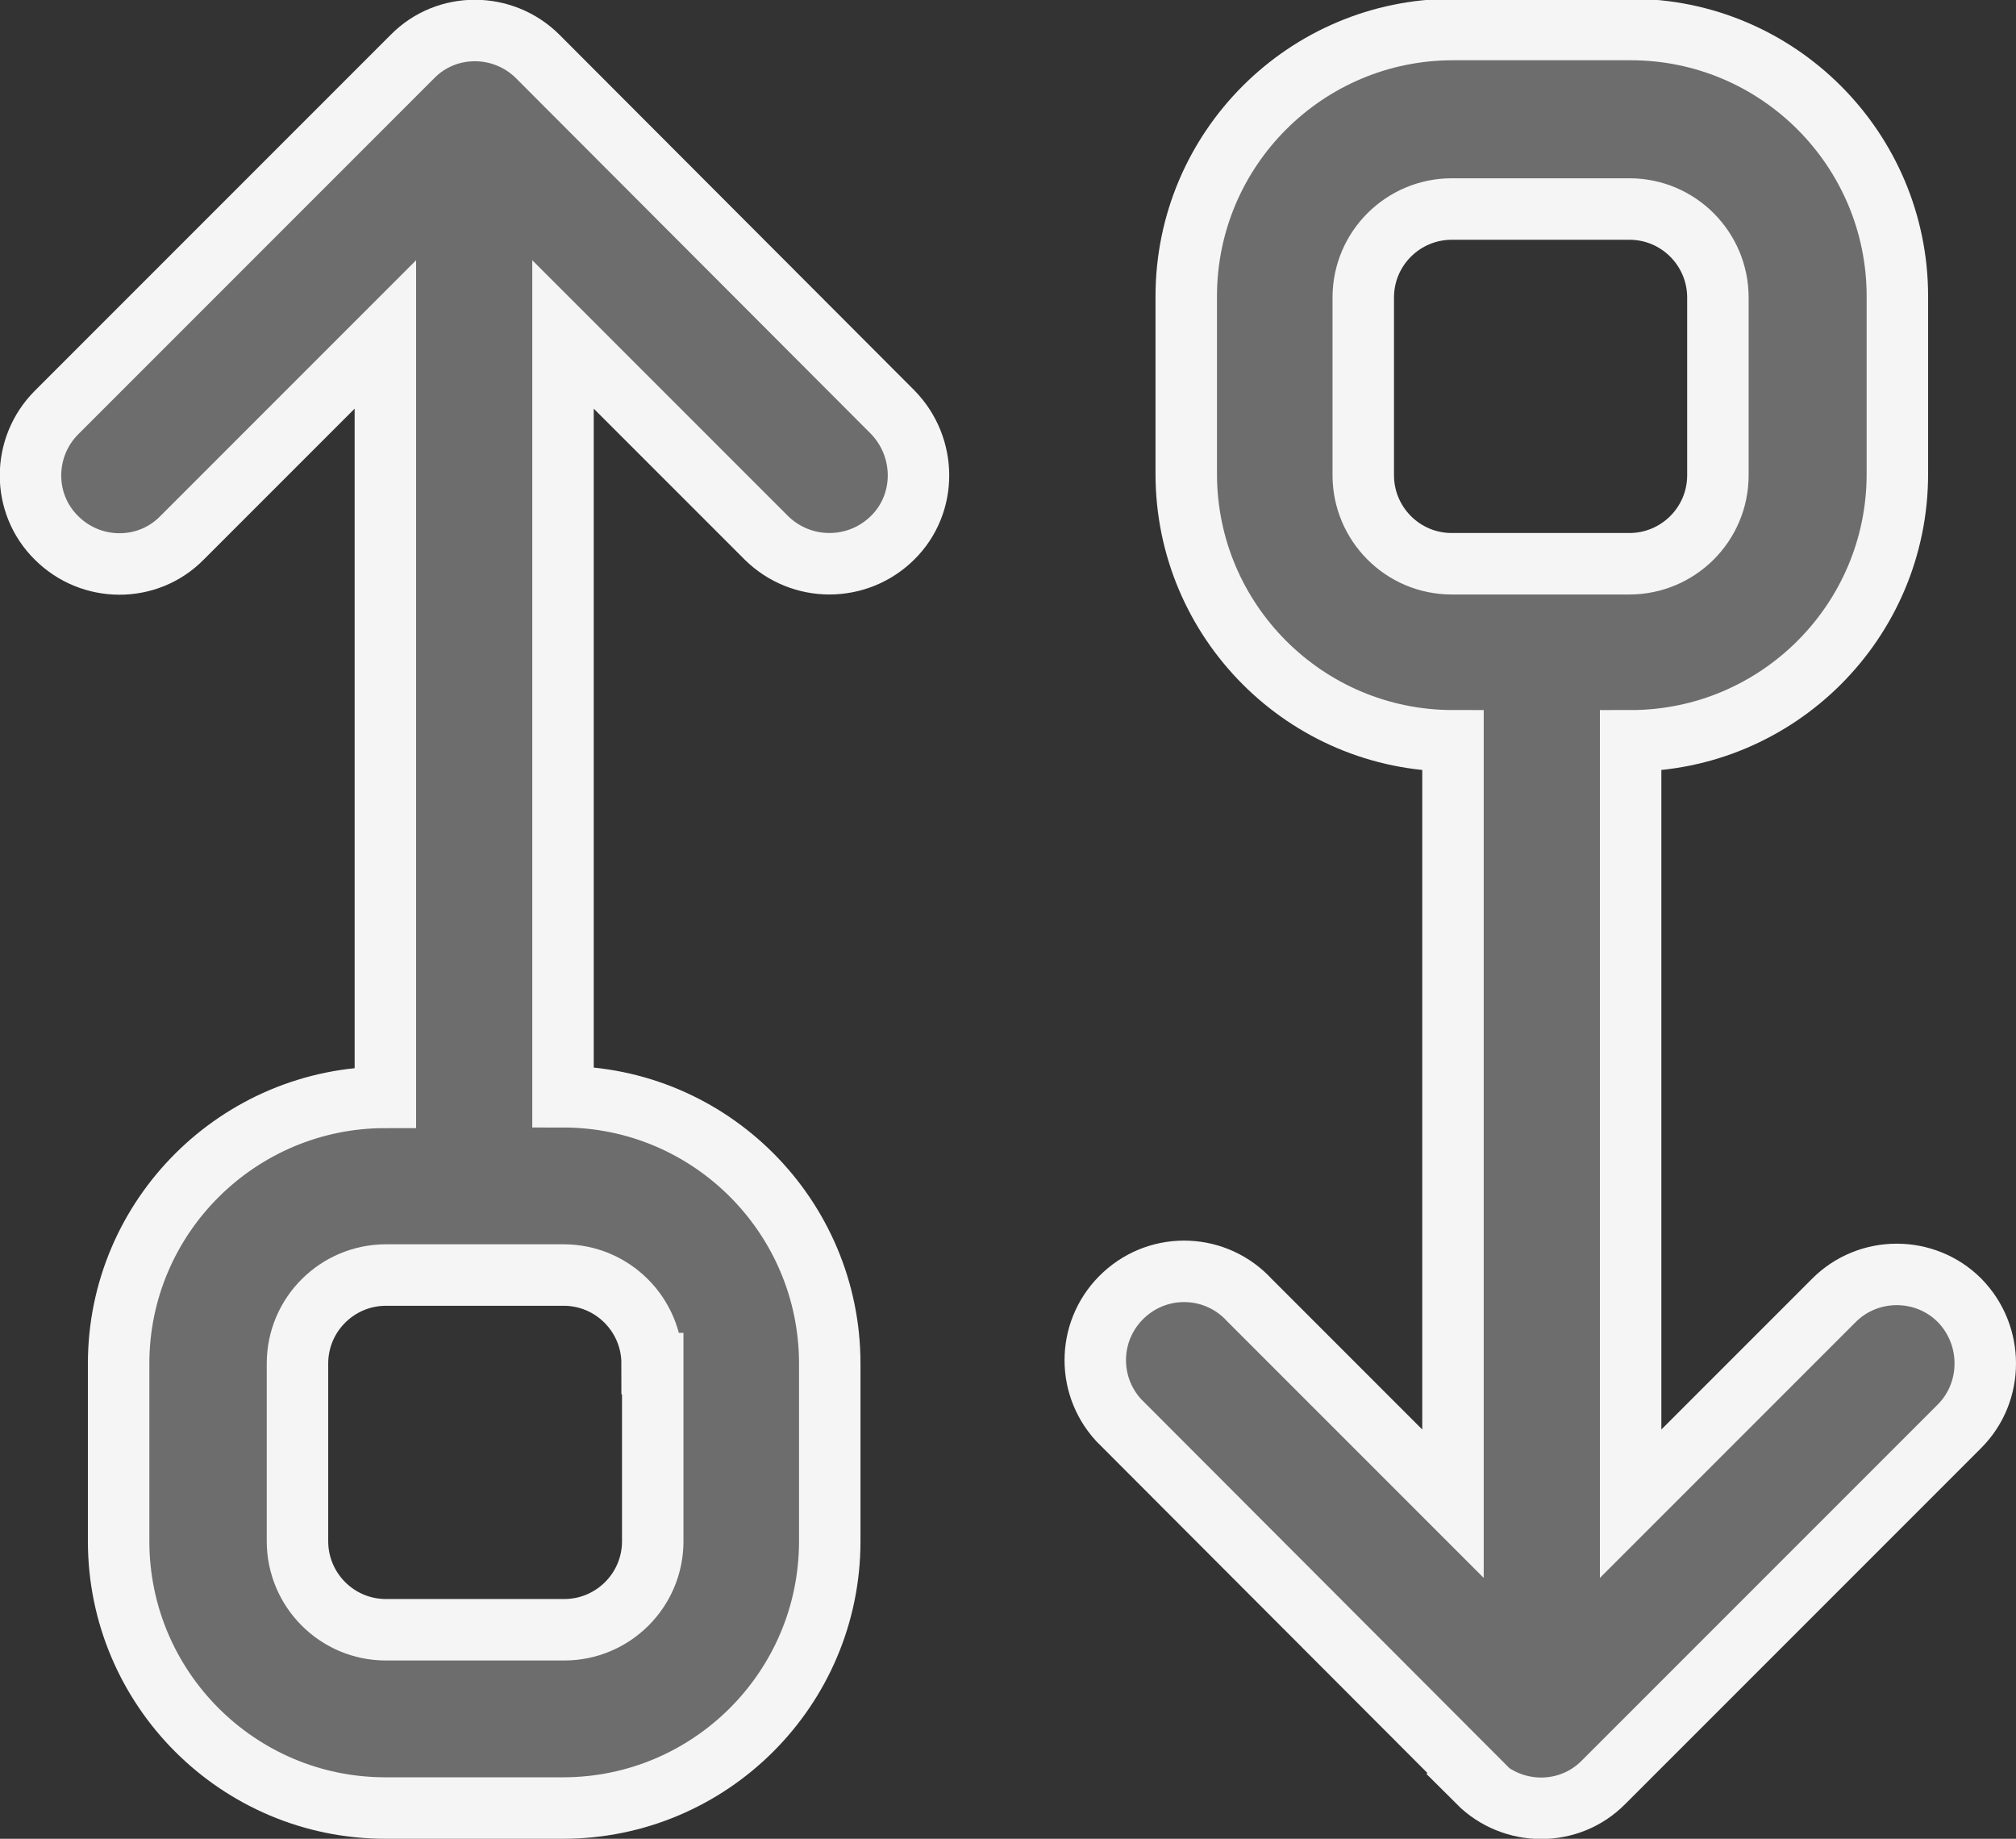
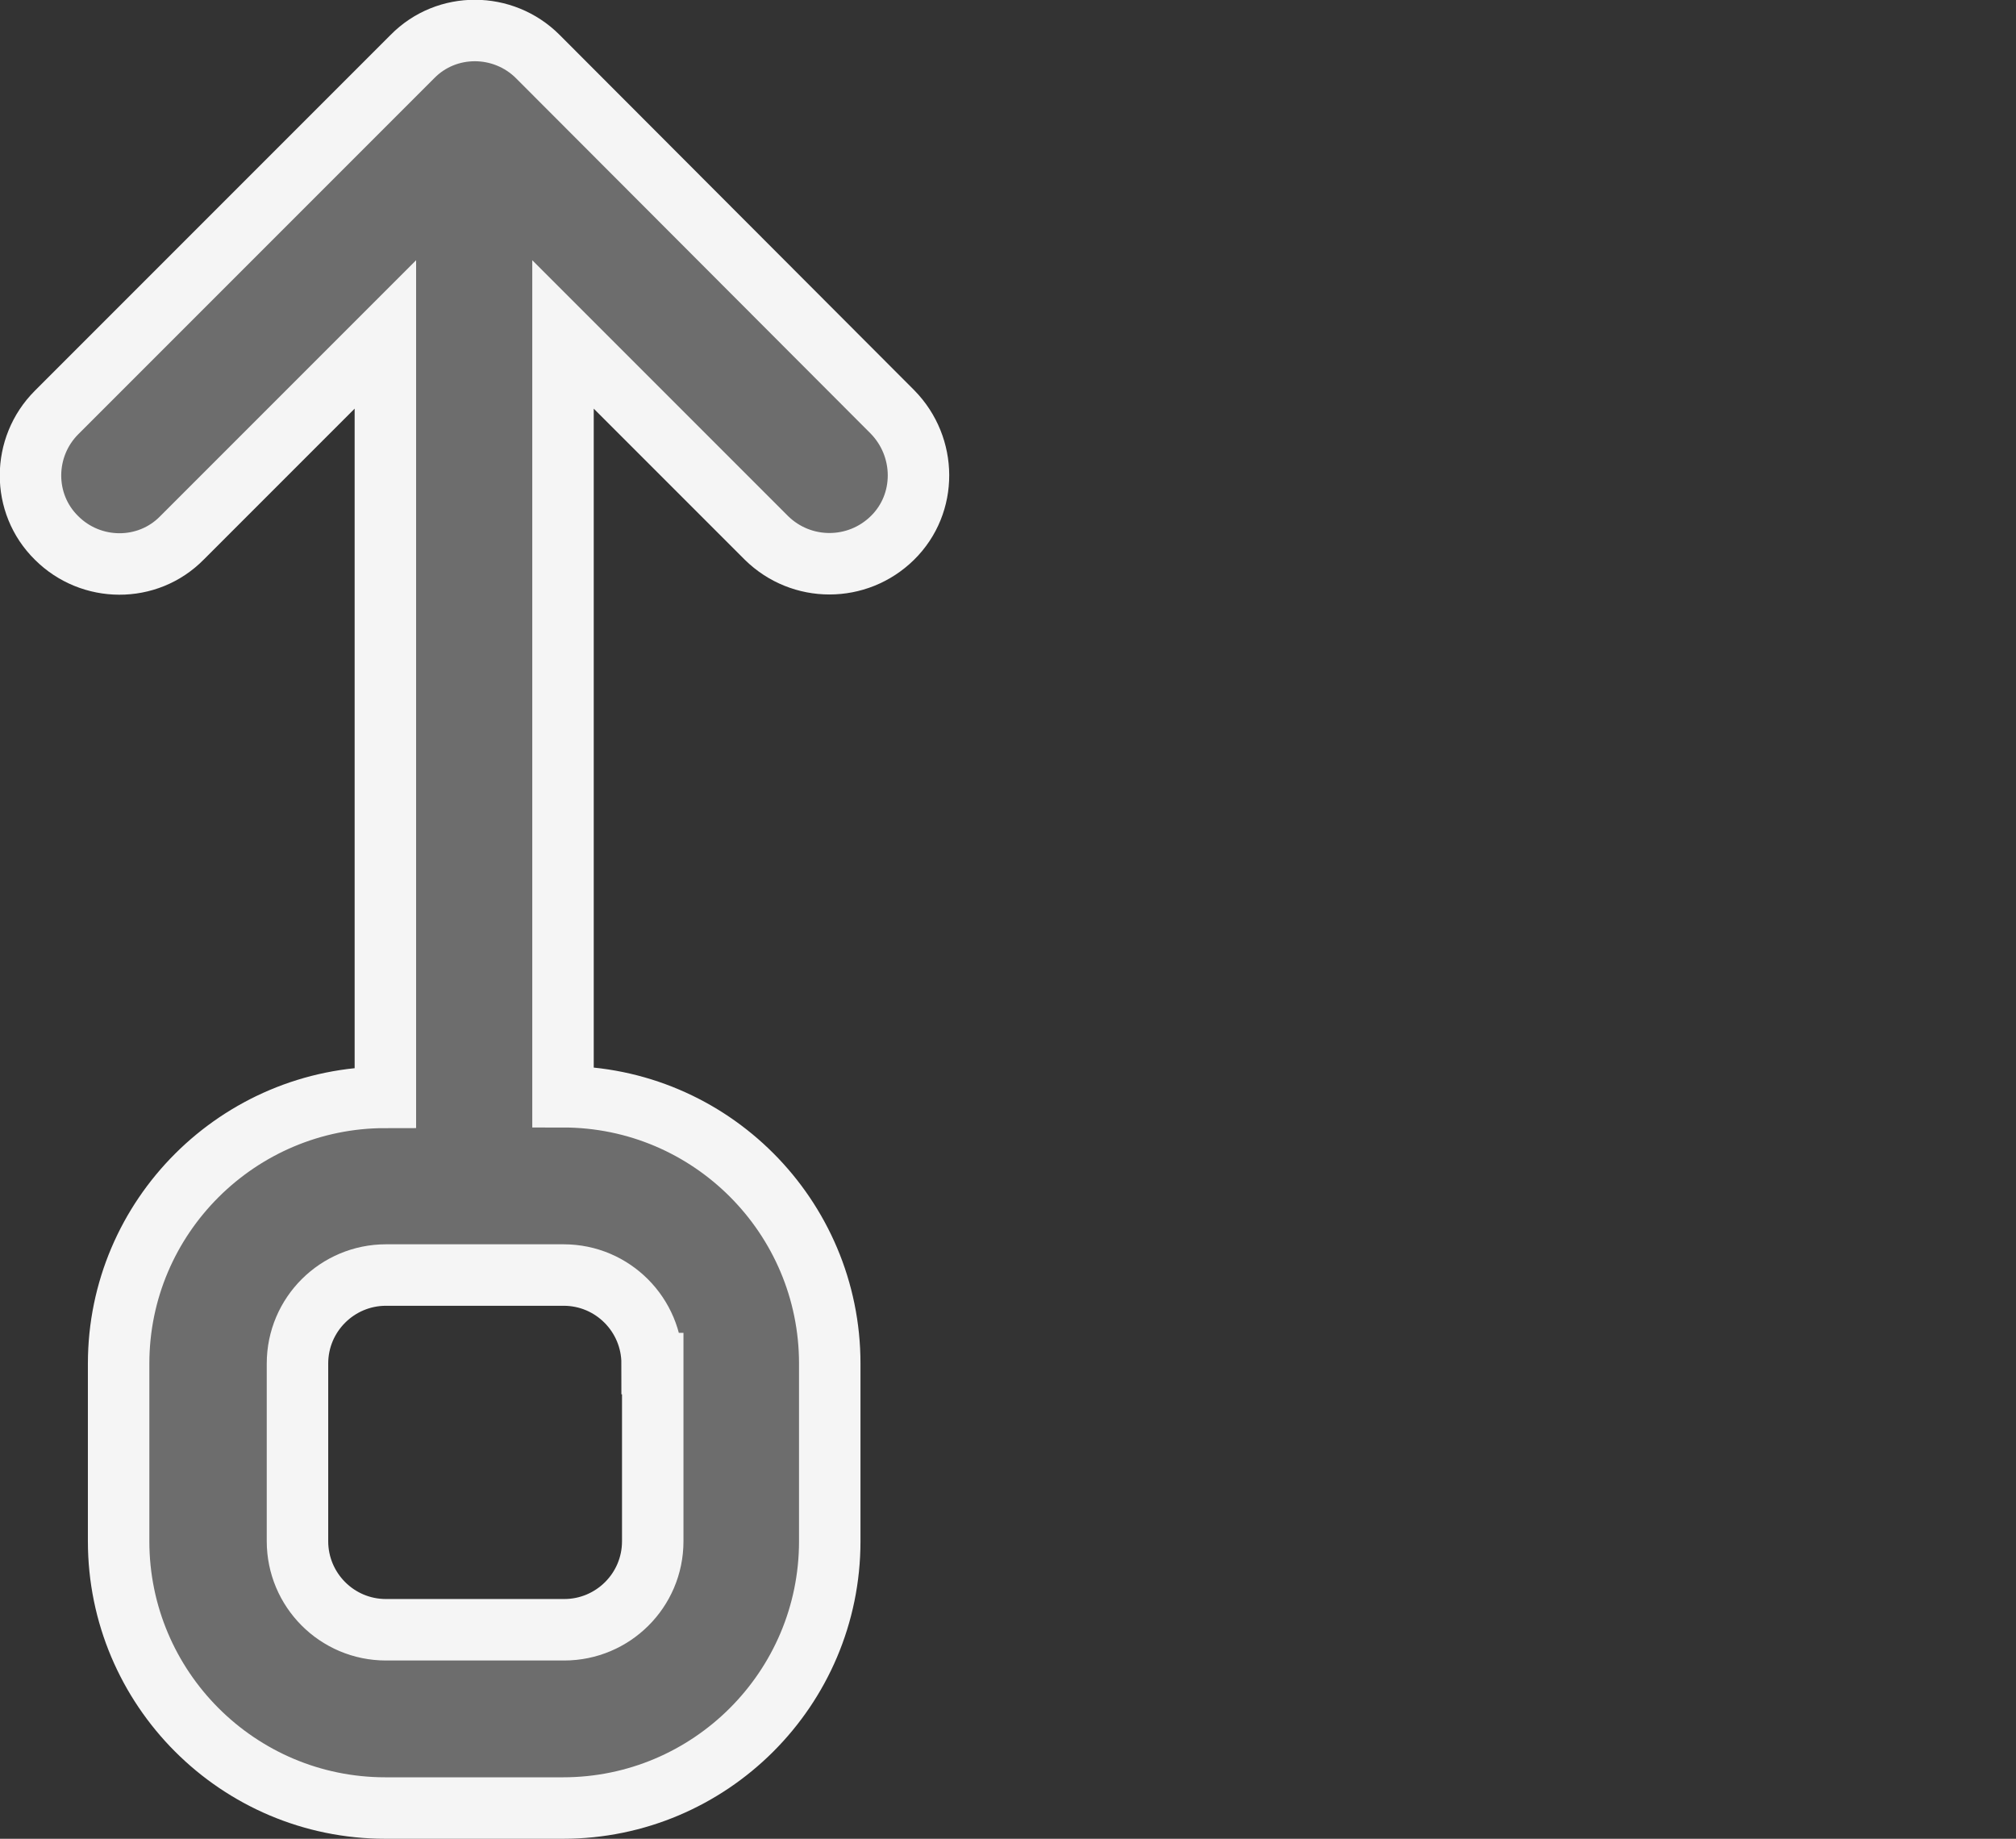
<svg xmlns="http://www.w3.org/2000/svg" id="Layer_1" data-name="Layer 1" width="32.8" height="29.91" viewBox="0 0 32.8 29.91">
  <rect x="0" y="0" width="32.8" height="29.91" fill="#333333" stroke="none" />
  <defs>
    <style>
      .cls-1 {
        fill: #6d6d6d;
        stroke: #f5f5f5;
      }
    </style>
  </defs>
  <g id="noun_change_1563555" data-name="noun change 1563555">
-     <path id="Path_4394" data-name="Path 4394" class="cls-1" d="m24.05,28.99c.56.56,1.48.57,2.04,0h0s5.79-5.79,5.79-5.79c.56-.56.56-1.48,0-2.05-.56-.56-1.48-.56-2.04,0l-3.31,3.31v-12.41c2.39,0,4.34-1.94,4.34-4.34h0v-2.89c0-2.39-1.94-4.34-4.34-4.34h-2.89c-2.39,0-4.34,1.94-4.34,4.34v2.89c0,2.39,1.94,4.34,4.34,4.34v12.41l-3.31-3.31c-.54-.59-1.45-.63-2.04-.09-.59.54-.63,1.45-.09,2.04.03.03.06.06.09.09l5.78,5.79Zm-1.87-21.26v-2.89c0-.8.65-1.44,1.44-1.44h2.89c.8,0,1.44.65,1.44,1.44v2.89c0,.8-.65,1.44-1.44,1.44h-2.89c-.8,0-1.44-.65-1.44-1.44h0Z" />
    <path id="Path_4395" data-name="Path 4395" class="cls-1" d="m.92,8.75c.56.56,1.48.57,2.04,0,0,0,0,0,0,0l3.31-3.31v12.41c-2.39,0-4.34,1.94-4.34,4.33h0v2.89c0,2.39,1.94,4.34,4.34,4.34h2.89c2.39,0,4.34-1.94,4.34-4.34v-2.89c0-2.39-1.94-4.34-4.34-4.34h0V5.44l3.31,3.31c.57.56,1.48.56,2.05,0s.56-1.48,0-2.05L8.75.92c-.56-.56-1.48-.57-2.04,0h0S.92,6.71.92,6.71c-.56.56-.57,1.48,0,2.04,0,0,0,0,0,0h0Zm9.7,13.43v2.89c0,.8-.65,1.44-1.44,1.44h-2.9c-.8,0-1.44-.65-1.44-1.44v-2.89c0-.8.65-1.44,1.44-1.44h2.89c.8,0,1.44.65,1.44,1.44h0Z" />
  </g>
</svg>